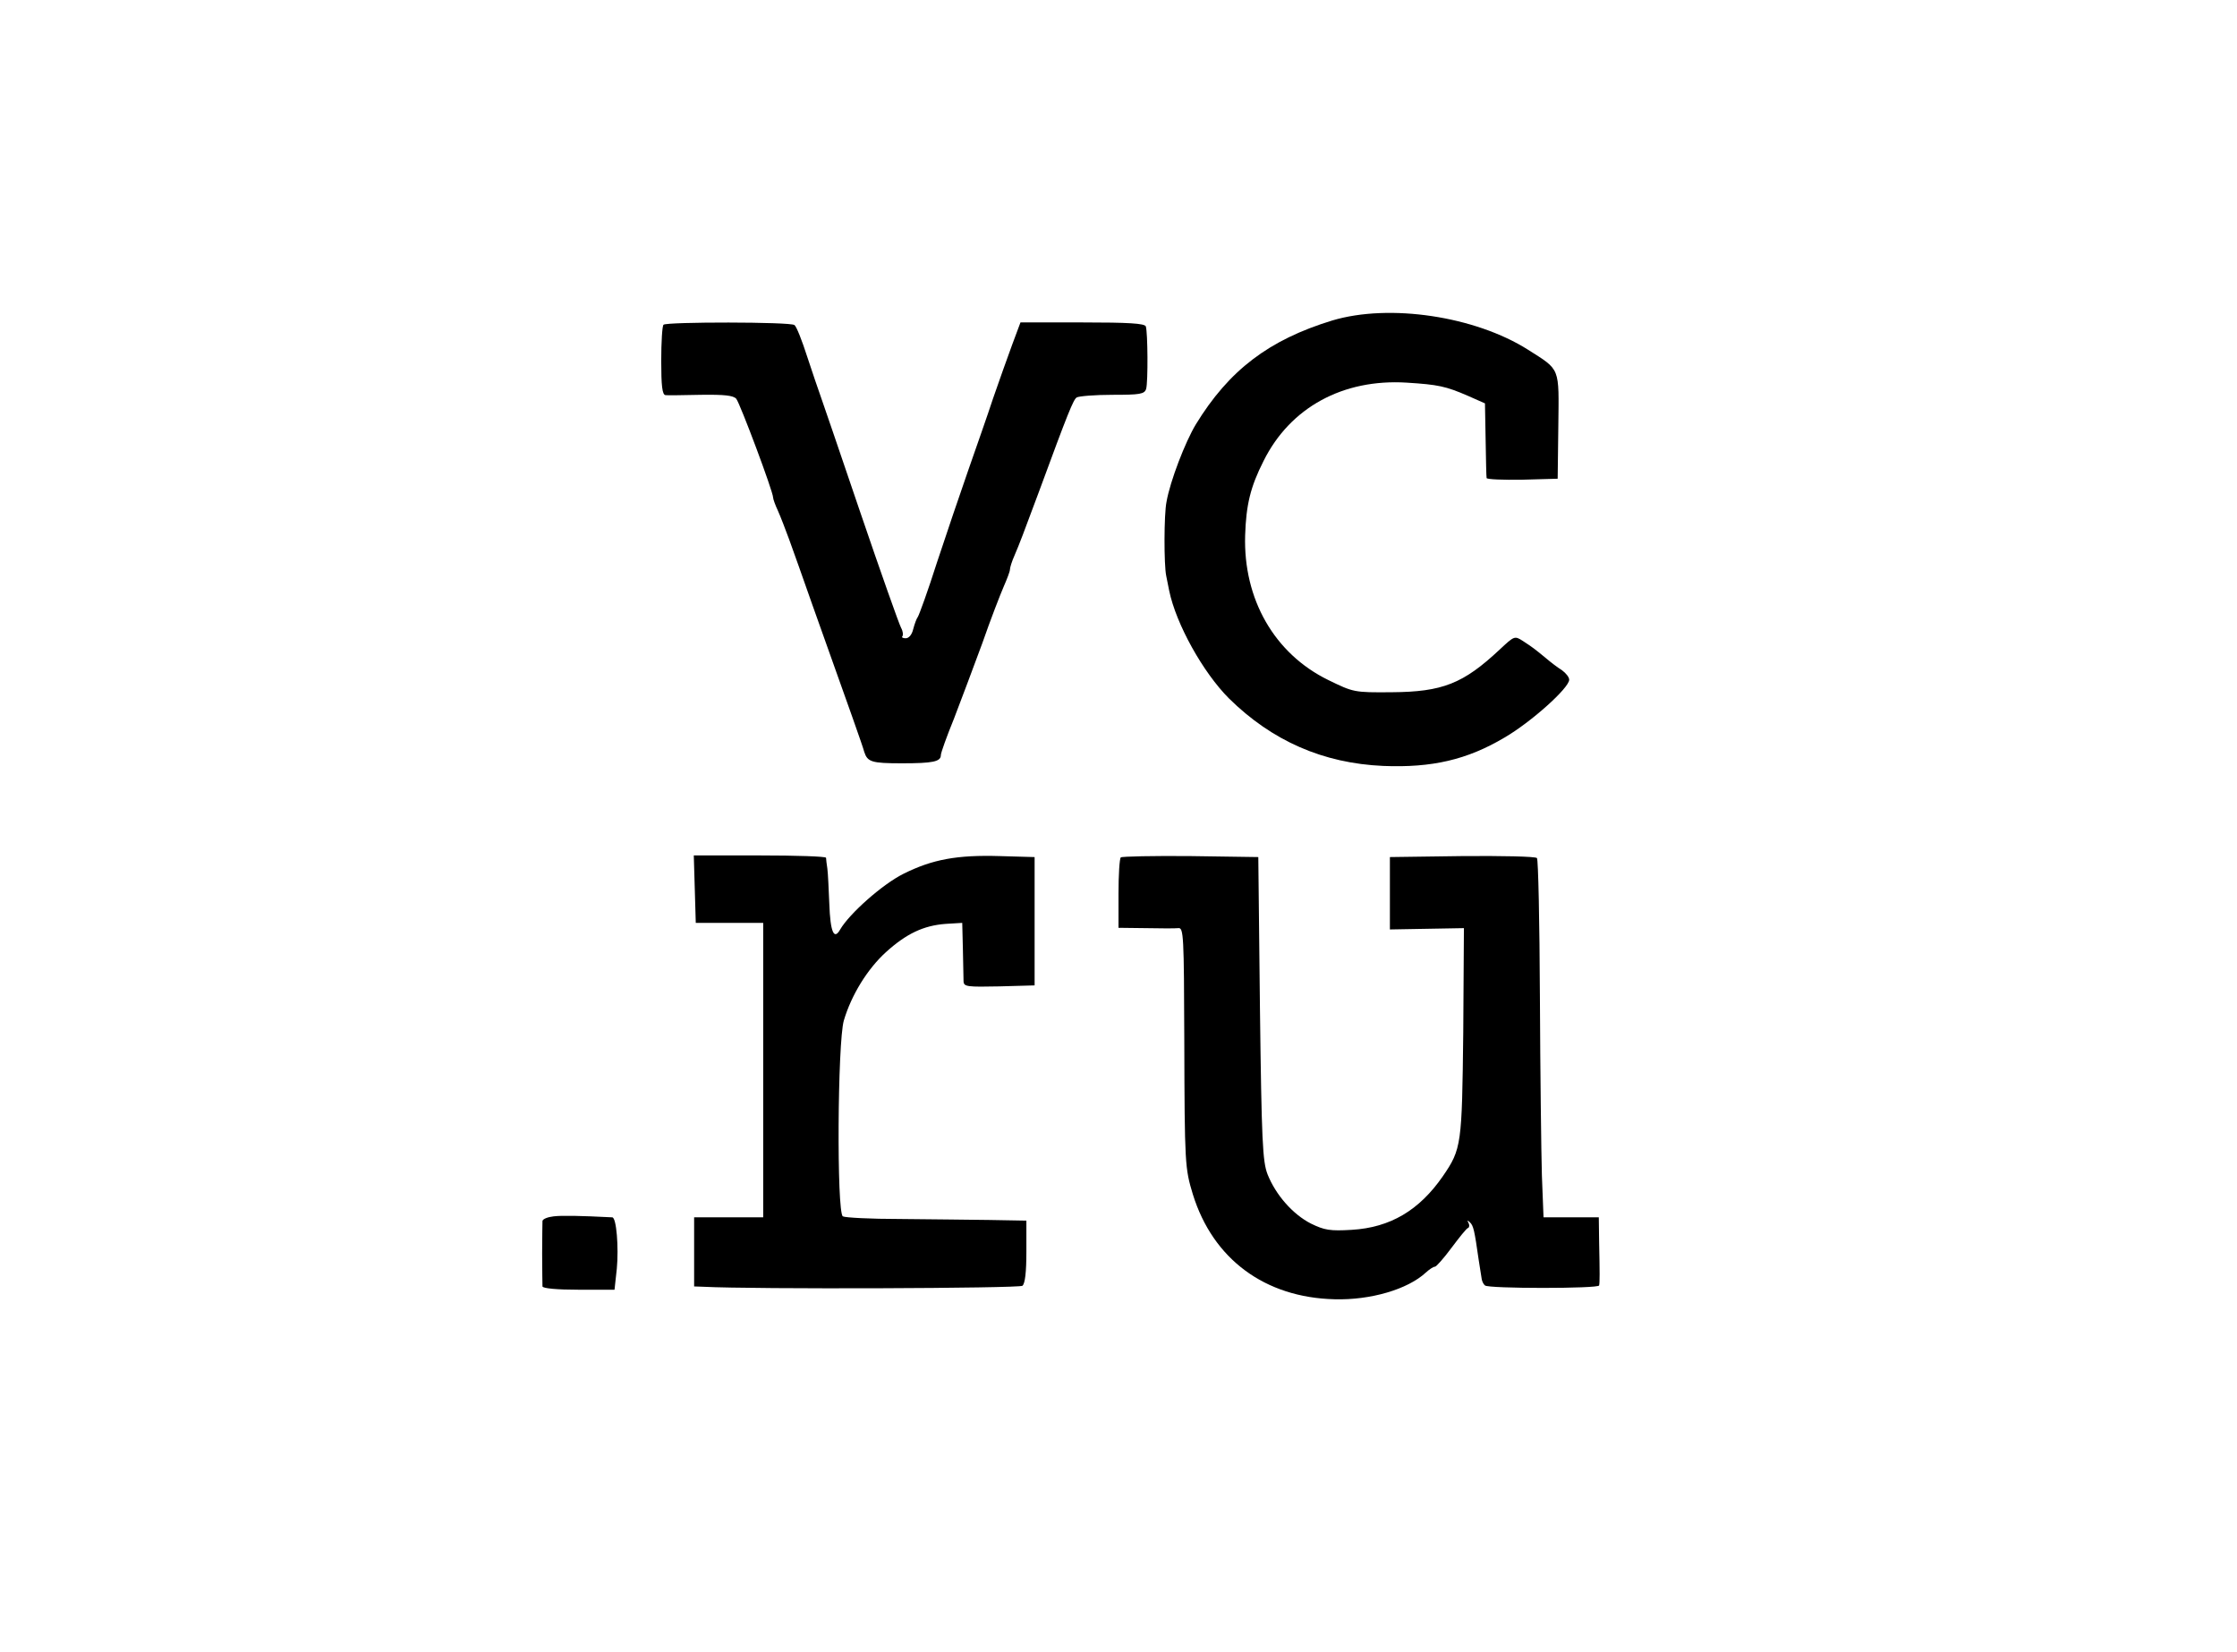
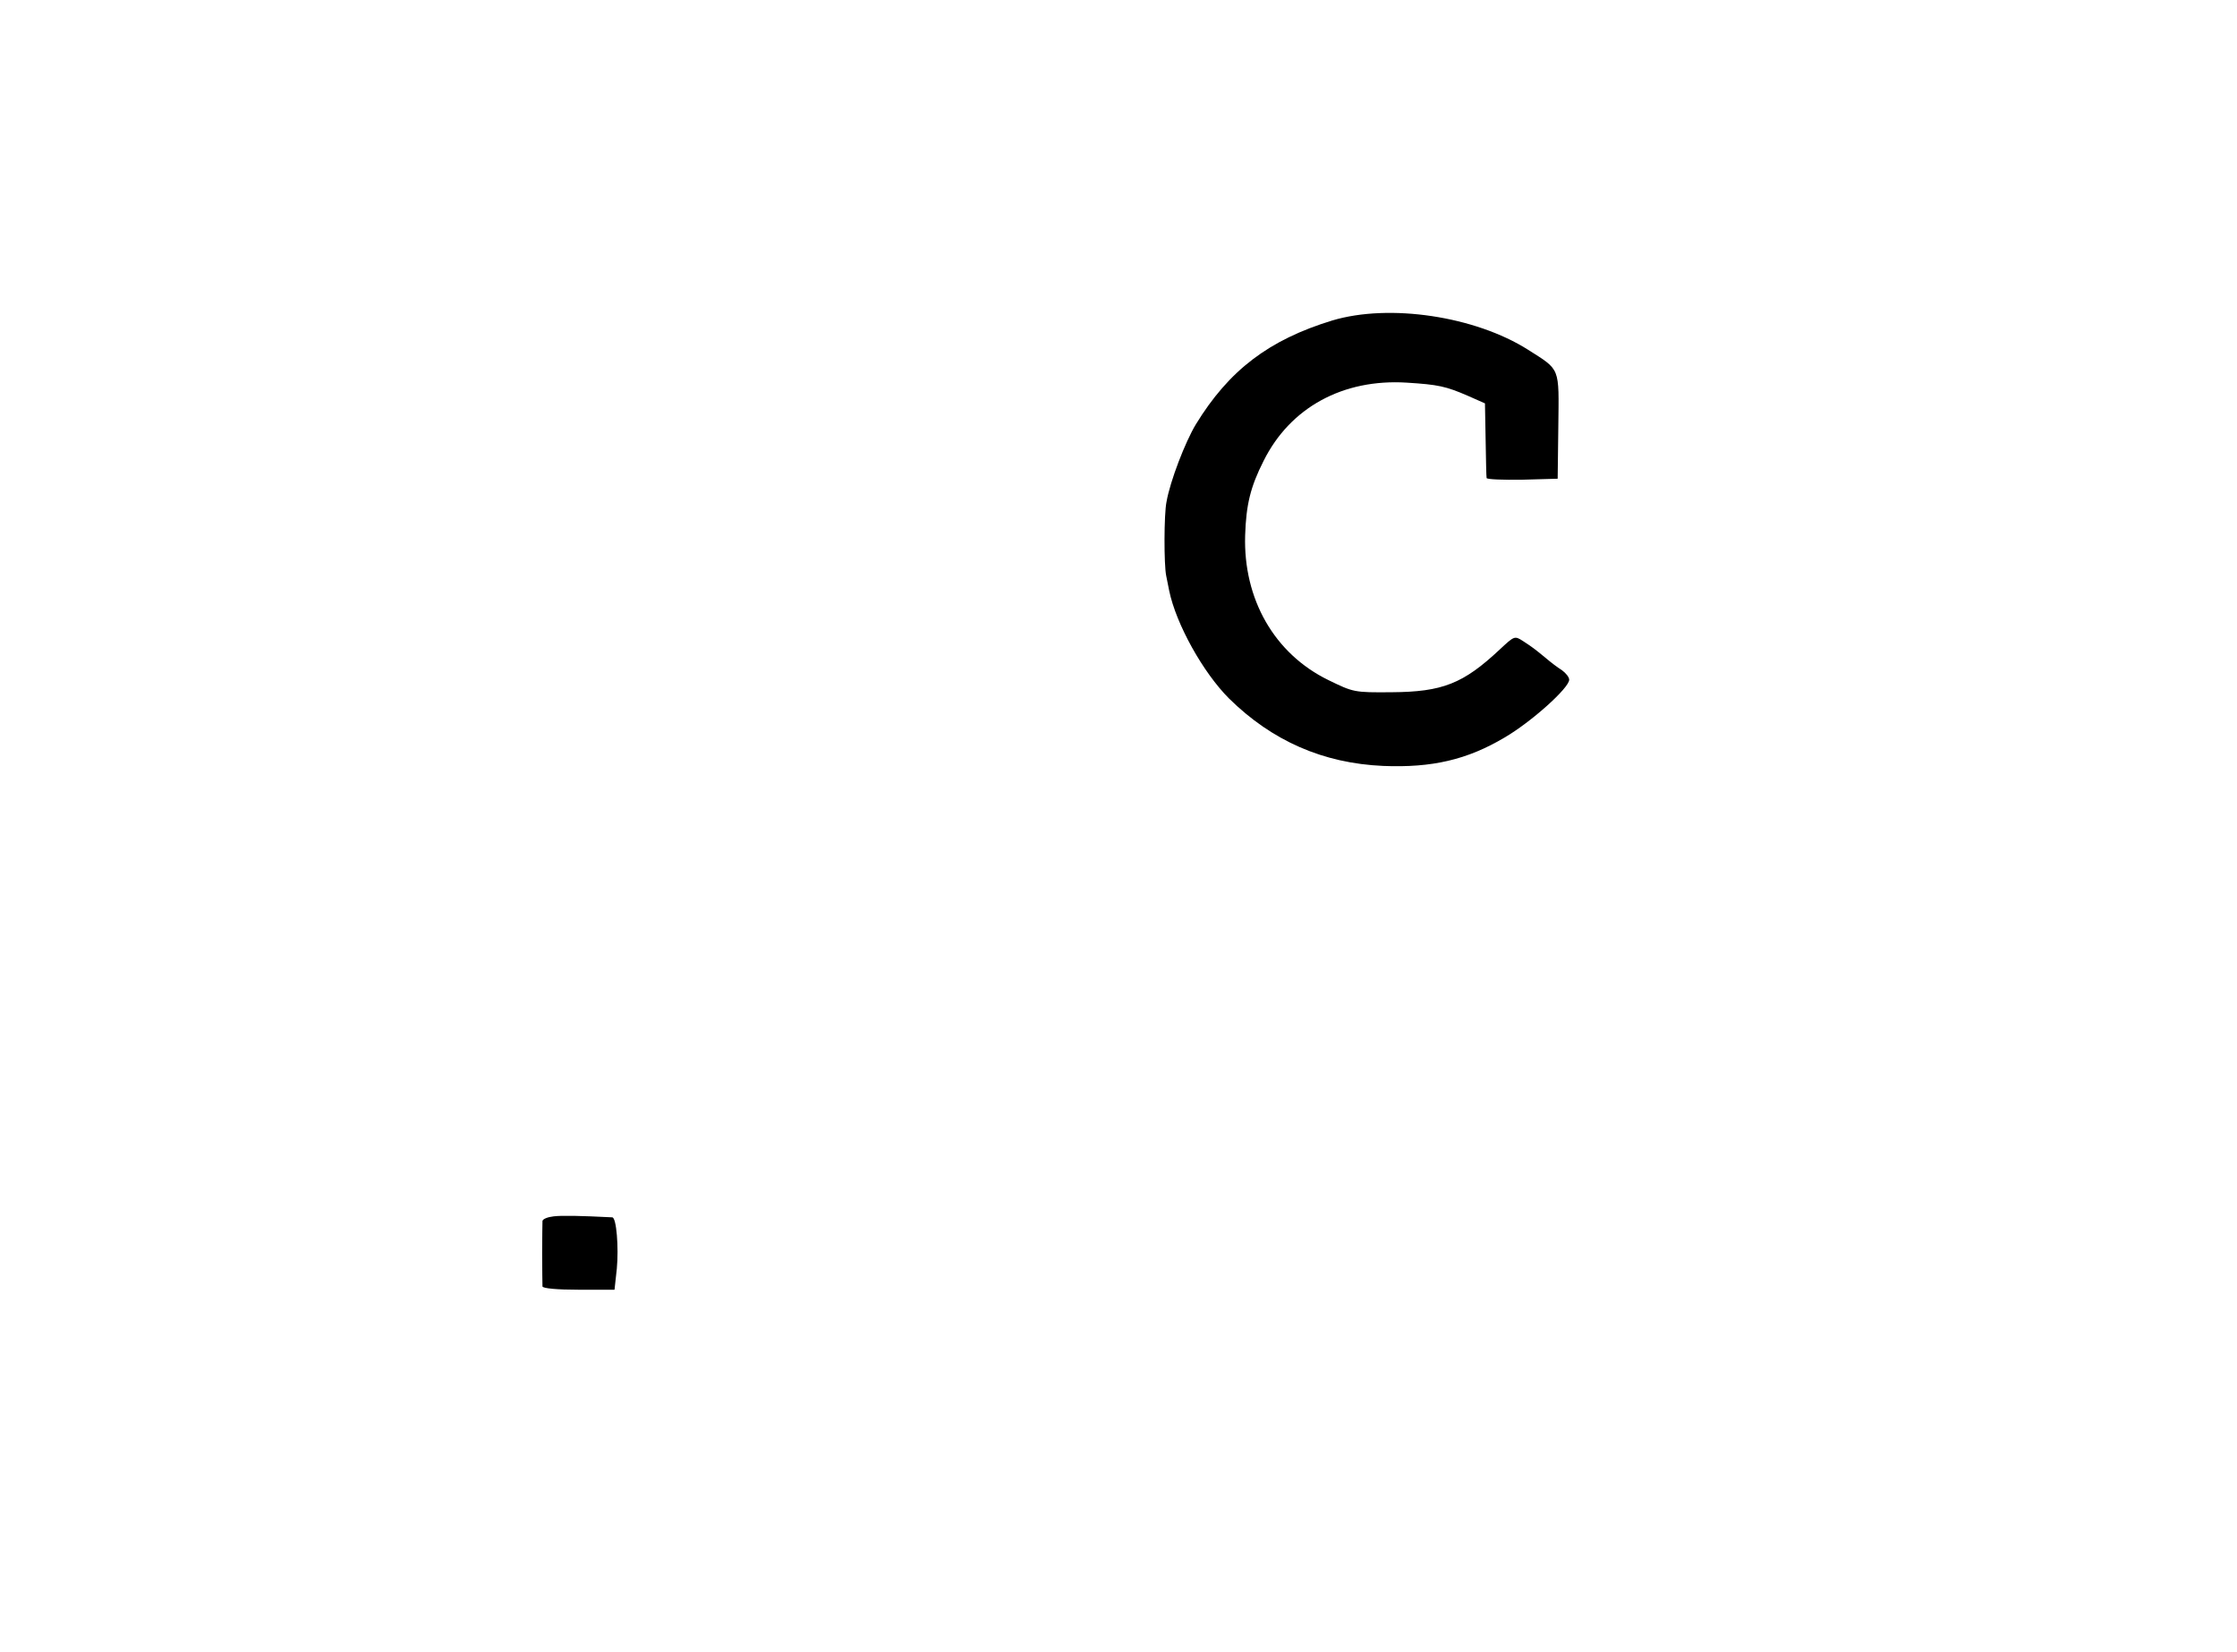
<svg xmlns="http://www.w3.org/2000/svg" width="680pt" height="502pt" viewBox="0 0 680 502" preserveAspectRatio="xMidYMid meet">
  <g transform="translate(0,502) scale(0.1,-0.1)" fill="#000000" stroke="none">
    <path d="M4050 4046 c-193 -59 -314 -151 -415 -316 -32 -53 -78 -172 -89 -235 -8 -38 -8 -192 -1 -225 3 -14 7 -34 9 -45 21 -102 103 -249 182 -328 131 -129 286 -197 469 -205 148 -6 255 19 368 86 81 47 197 151 197 176 0 8 -10 20 -22 29 -13 8 -34 24 -48 36 -35 29 -42 34 -71 53 -25 16 -26 15 -70 -26 -111 -104 -174 -129 -329 -130 -114 -1 -116 0 -192 37 -164 80 -259 246 -253 440 3 93 16 147 56 226 81 163 242 250 435 238 96 -6 119 -11 186 -40 l52 -23 2 -110 c1 -60 2 -113 3 -117 1 -4 49 -6 109 -5 l107 3 2 160 c2 181 7 169 -92 232 -161 102 -421 141 -595 89z" />
-     <path d="M2017 4033 c-4 -3 -7 -53 -7 -110 0 -75 3 -103 13 -104 6 -1 55 0 108 1 71 1 98 -2 107 -12 12 -15 112 -282 112 -300 0 -5 7 -24 15 -41 8 -18 23 -57 34 -87 11 -30 43 -120 71 -200 117 -328 152 -426 157 -445 10 -31 22 -35 115 -35 94 0 118 5 118 25 0 7 18 57 40 111 21 55 60 158 86 229 25 72 55 149 65 172 10 23 19 46 19 52 0 6 6 25 14 43 15 35 26 64 74 193 89 242 105 281 115 287 7 4 56 8 109 8 83 0 97 2 102 18 6 21 5 172 -1 190 -4 9 -52 12 -193 12 l-188 0 -25 -67 c-14 -38 -40 -111 -58 -163 -17 -52 -52 -151 -76 -220 -24 -69 -67 -195 -95 -280 -27 -85 -54 -159 -58 -165 -4 -5 -10 -22 -14 -37 -4 -17 -13 -28 -23 -28 -9 0 -13 3 -10 6 3 4 2 15 -4 26 -6 11 -62 169 -124 351 -62 183 -117 343 -122 357 -5 14 -23 66 -39 115 -16 50 -33 93 -39 97 -12 10 -389 10 -398 1z" />
-     <path d="M2112 2318 l3 -103 103 0 102 0 0 -447 0 -448 -105 0 -105 0 0 -105 0 -105 28 -1 c153 -8 959 -5 970 3 8 7 12 41 12 104 l0 94 -112 2 c-62 1 -185 2 -273 3 -88 0 -166 4 -173 8 -19 13 -16 529 3 595 23 78 72 157 128 208 62 56 114 81 182 86 l50 3 2 -80 c1 -44 2 -88 2 -98 1 -16 11 -17 109 -15 l107 3 0 195 0 195 -105 3 c-131 4 -206 -10 -294 -54 -64 -32 -164 -121 -192 -169 -19 -34 -30 -7 -33 77 -2 46 -4 94 -6 108 -2 14 -4 28 -4 33 -1 4 -91 7 -201 7 l-201 0 3 -102z" />
-     <path d="M3407 2414 c-4 -4 -7 -54 -7 -111 l0 -103 83 -1 c45 -1 90 -1 99 0 16 2 17 -24 18 -341 1 -377 2 -389 26 -468 61 -197 219 -314 431 -319 109 -3 222 30 277 81 11 10 23 18 28 18 4 0 27 26 50 57 24 32 46 60 51 61 4 2 4 9 1 15 -5 8 -3 9 4 2 11 -10 14 -24 27 -115 4 -25 8 -50 9 -57 1 -7 5 -16 10 -20 9 -10 346 -10 347 0 2 9 2 38 0 132 l-1 75 -84 0 -84 0 -5 128 c-2 70 -5 314 -6 542 -1 228 -5 418 -9 422 -5 5 -107 7 -228 6 l-219 -3 0 -110 0 -110 113 2 112 2 -2 -317 c-4 -341 -5 -354 -62 -437 -72 -104 -160 -156 -277 -163 -66 -4 -83 -1 -124 19 -55 28 -107 87 -132 150 -15 39 -18 101 -23 504 l-5 460 -206 3 c-113 1 -208 -1 -212 -4z" />
    <path d="M1683 1323 c-18 -2 -33 -8 -34 -14 0 -5 -1 -49 -1 -99 0 -49 1 -94 1 -100 1 -6 45 -10 110 -10 l109 0 7 64 c6 64 -1 156 -14 156 -99 5 -152 6 -178 3z" />
  </g>
</svg>